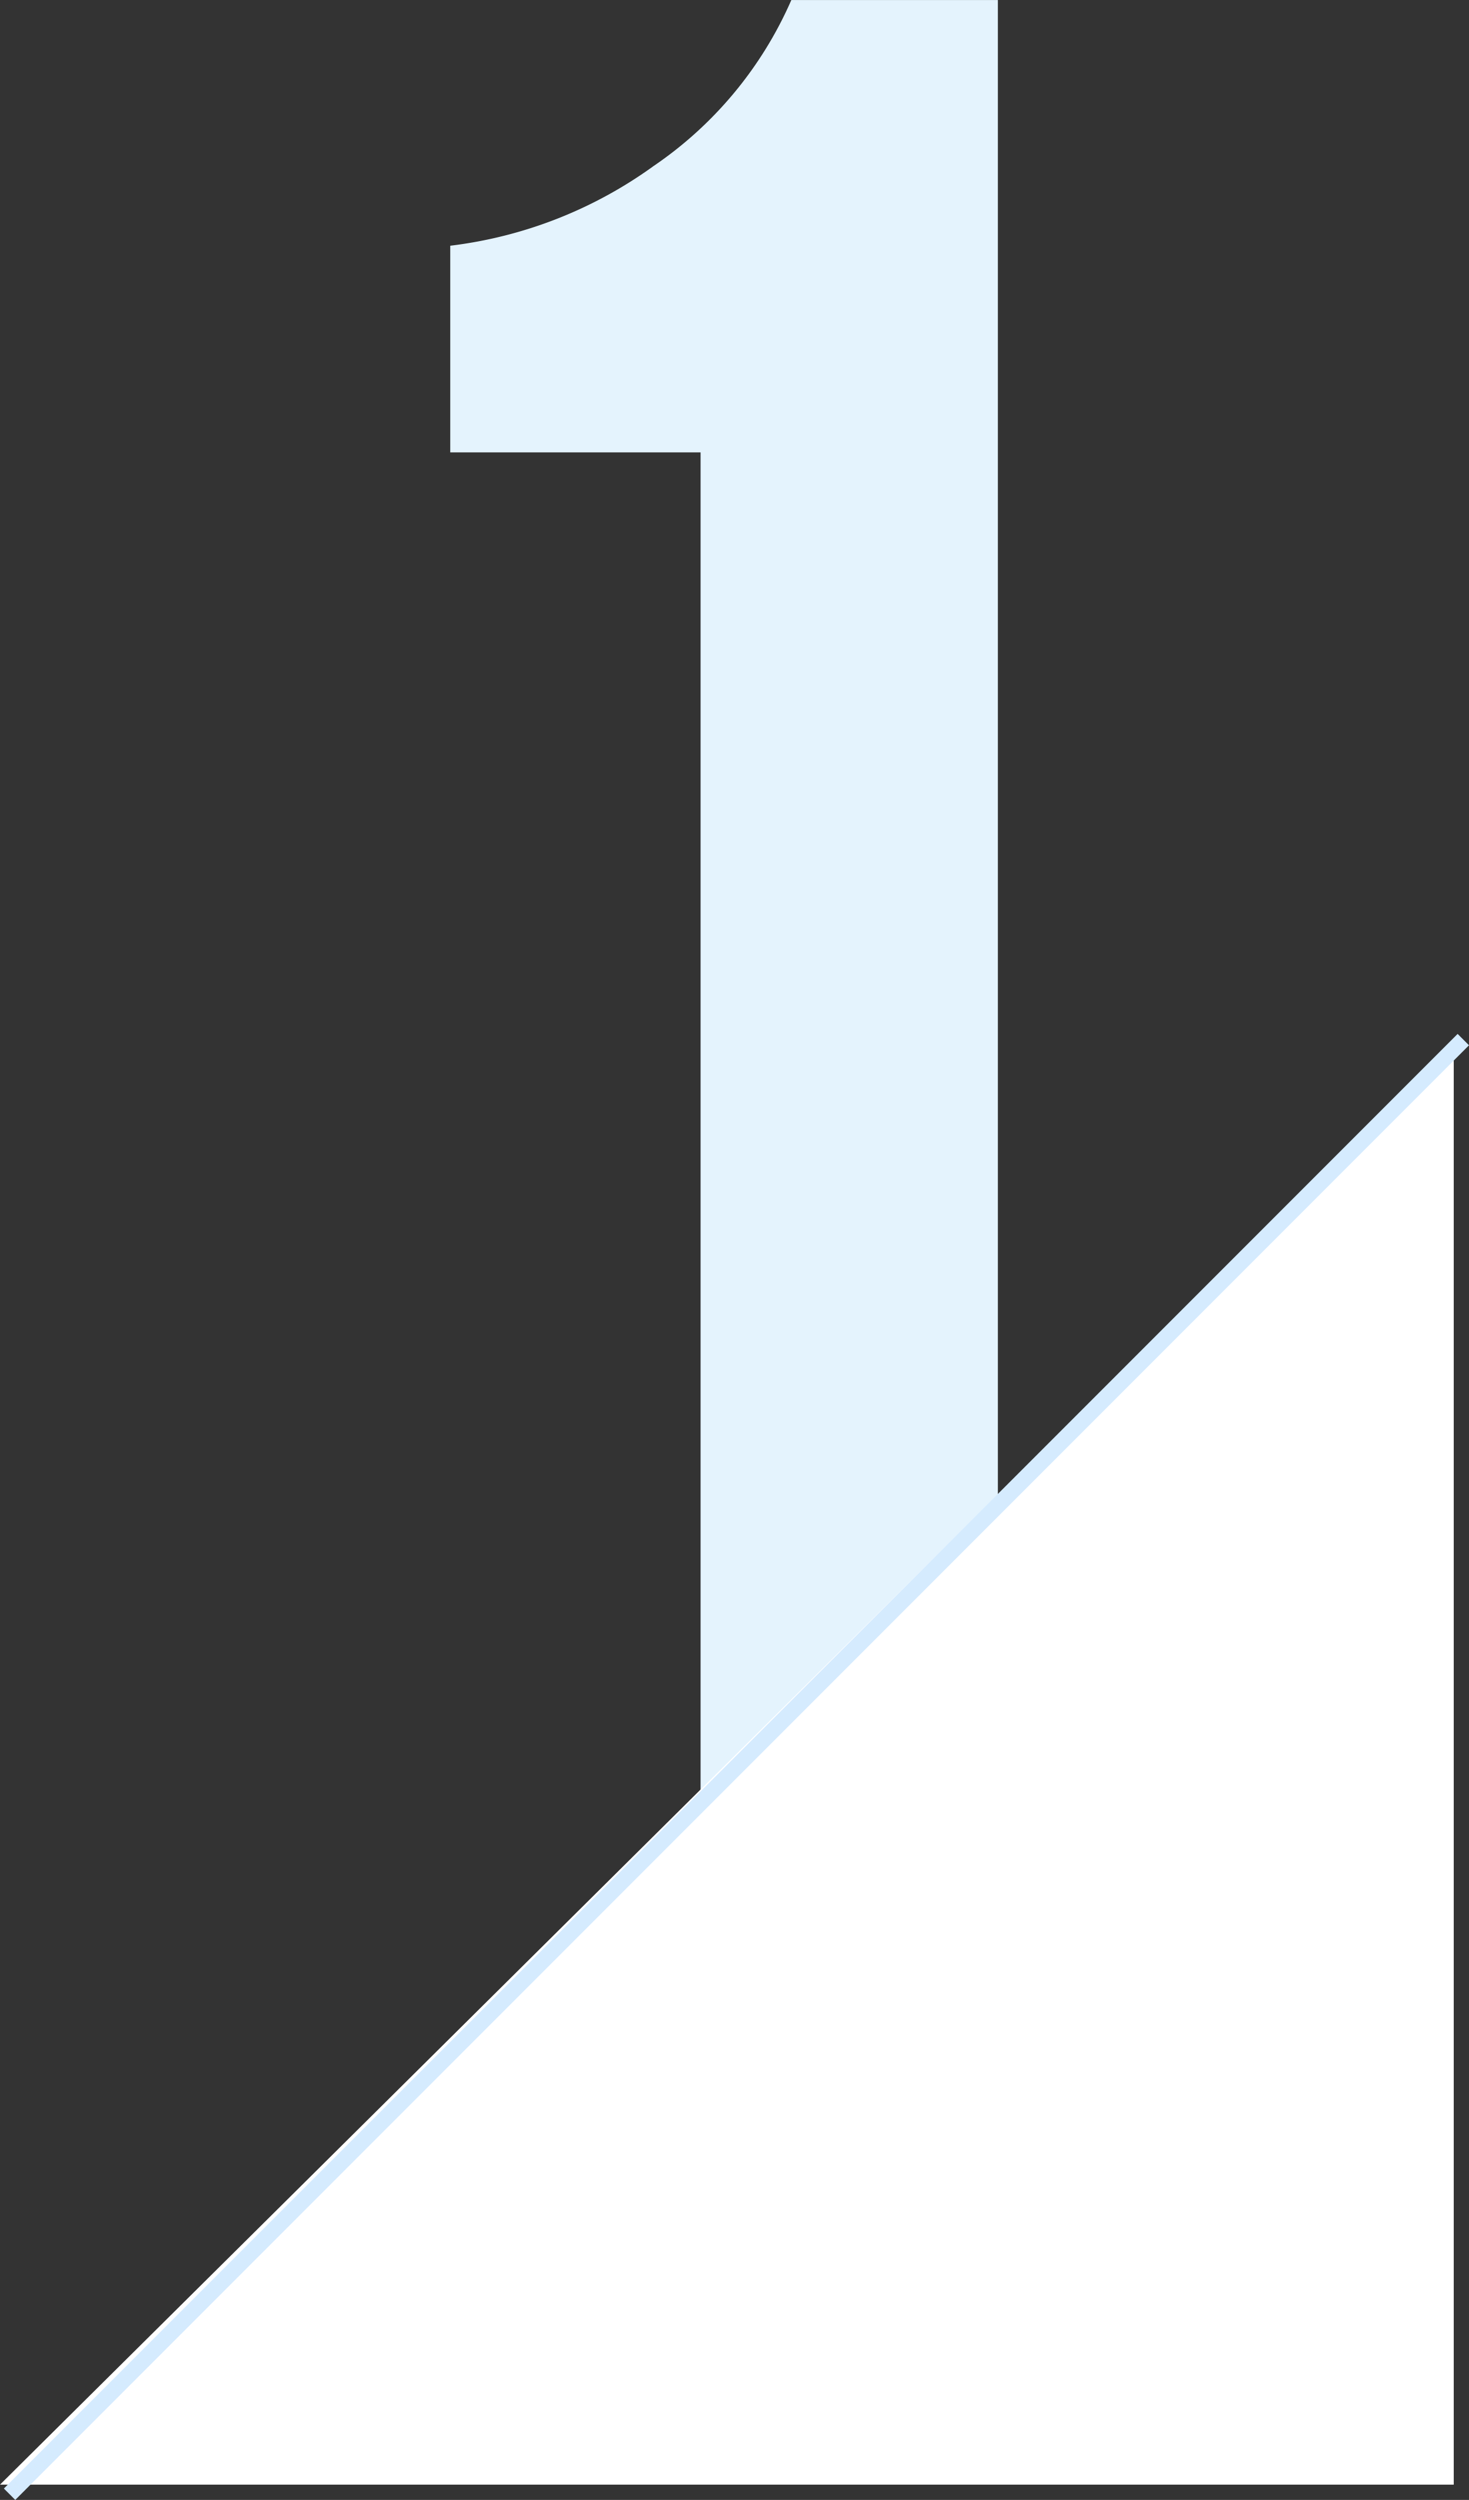
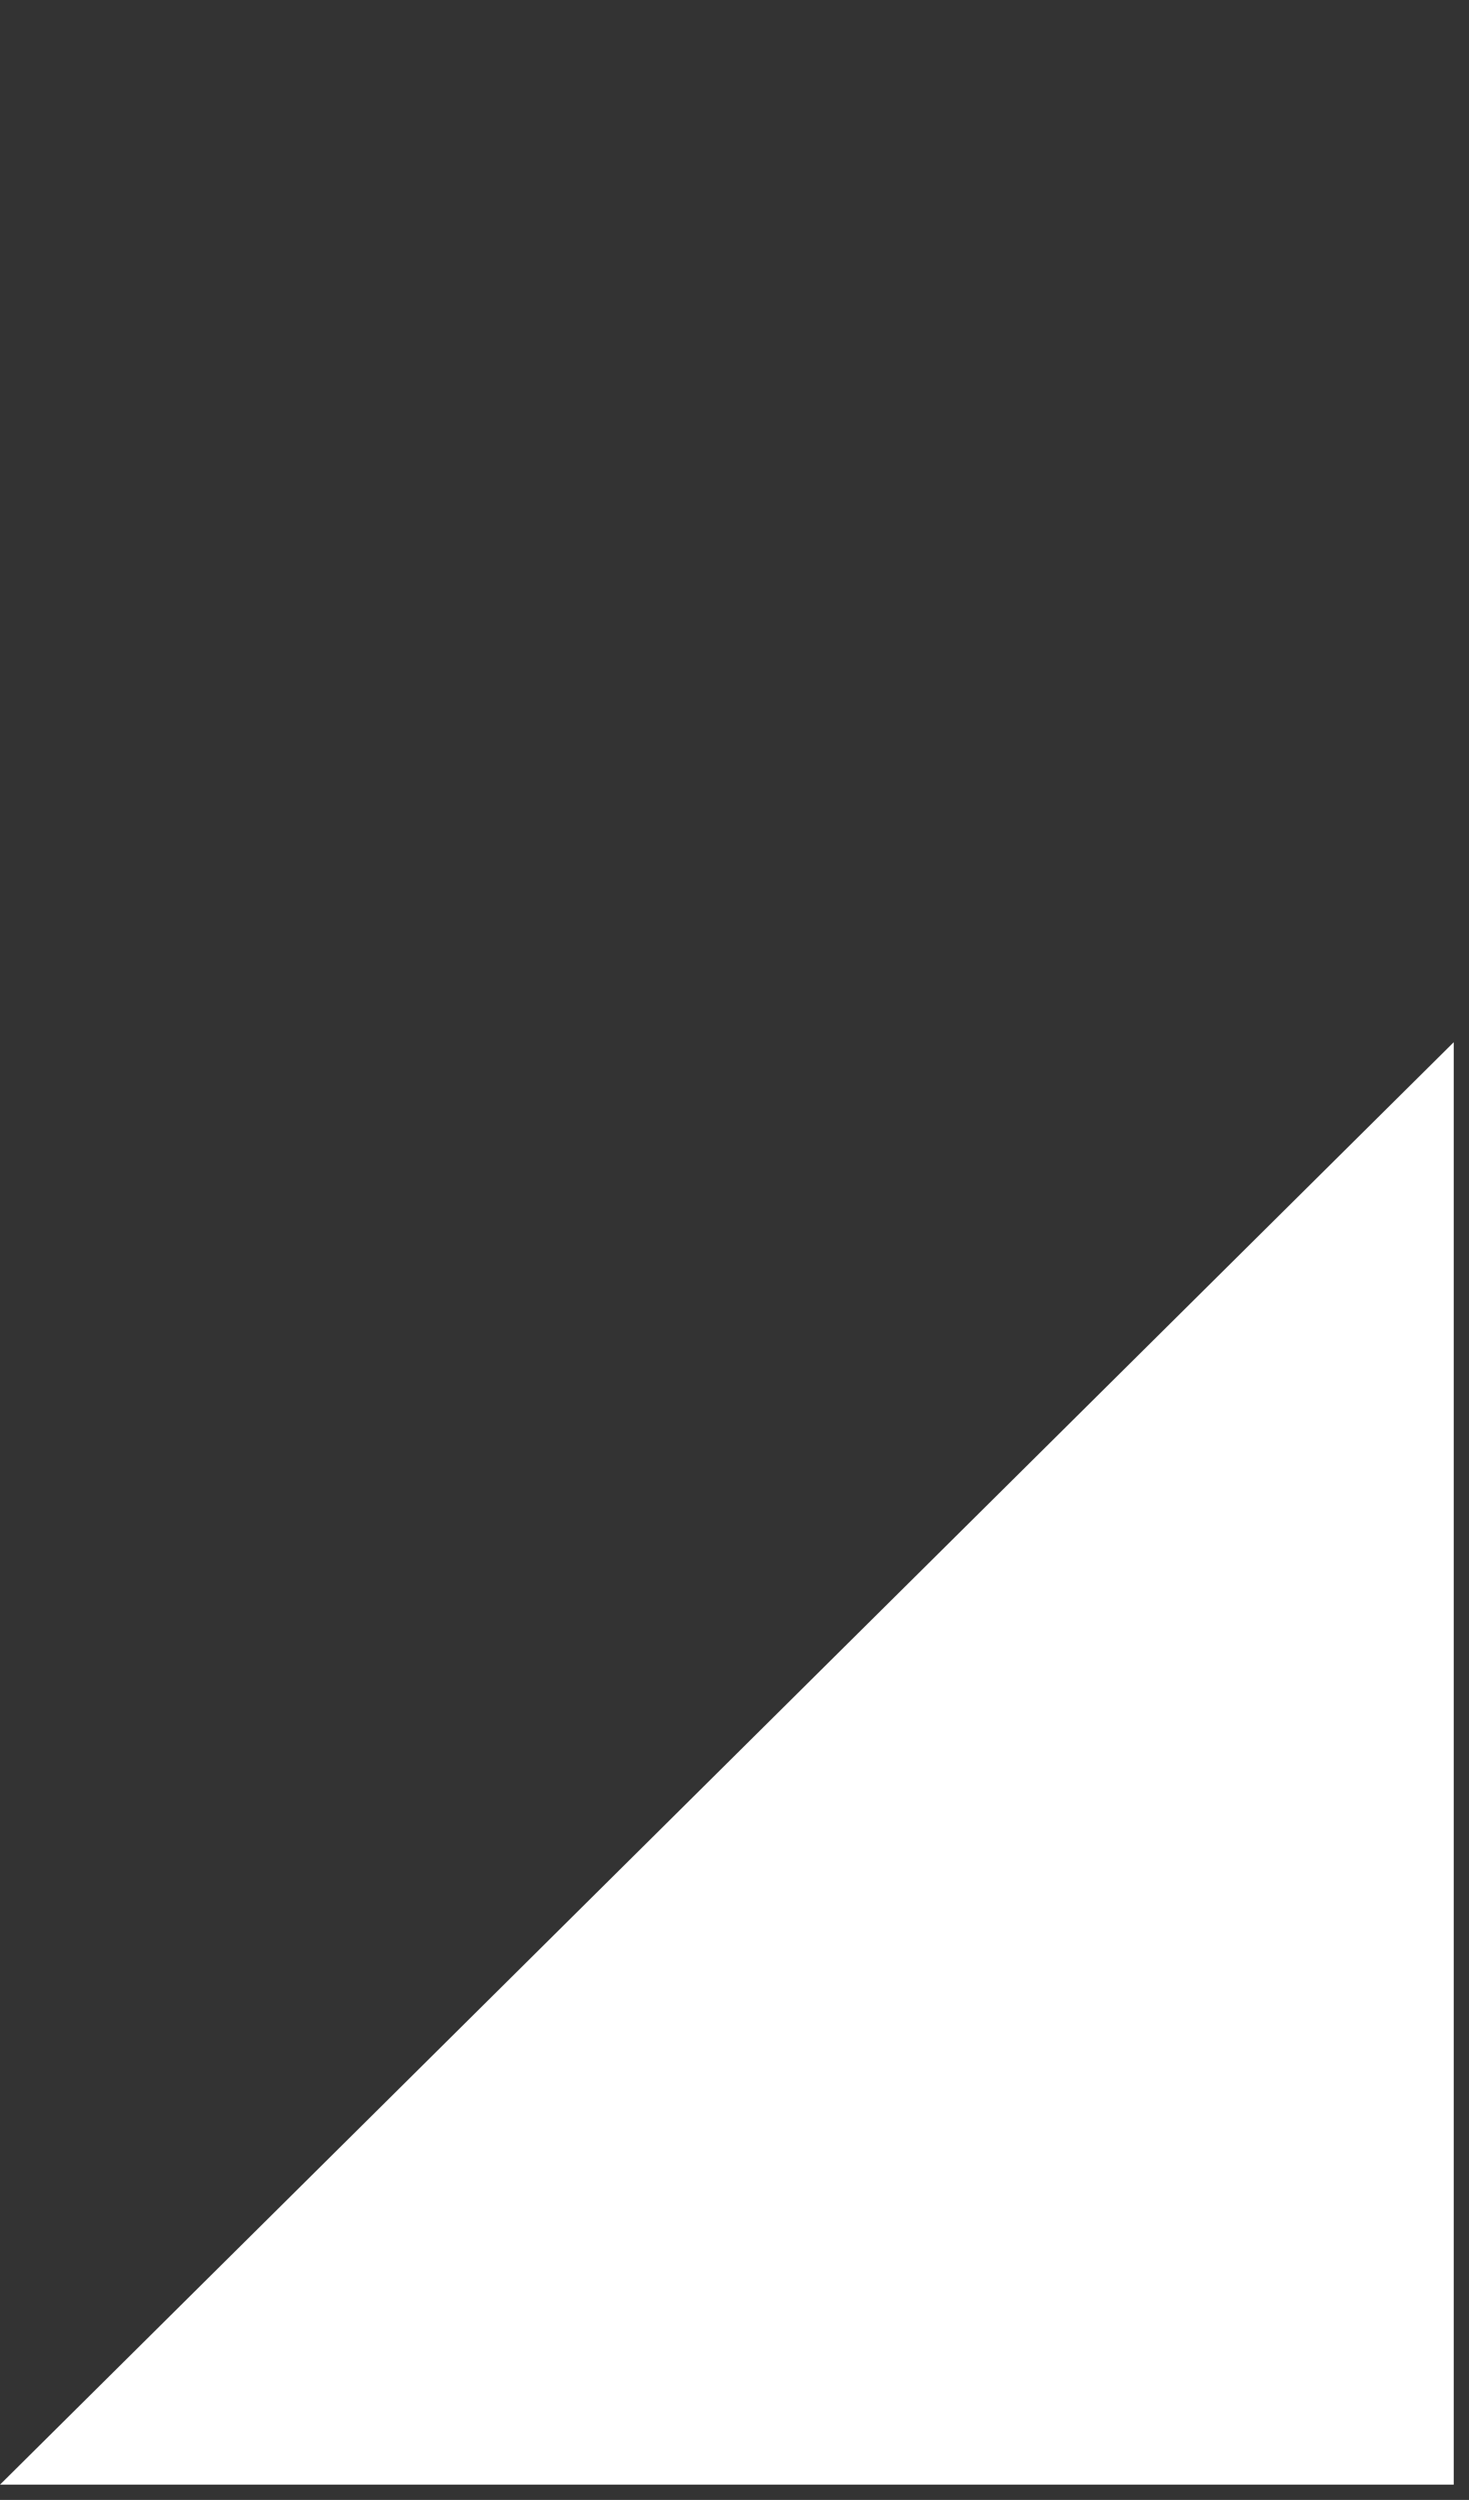
<svg xmlns="http://www.w3.org/2000/svg" width="91.354" height="155.369" viewBox="0 0 91.354 155.369">
  <rect x="0" y="0" width="91.354" height="155.369" fill="#333333" stroke="none" />
  <g id="no01" transform="translate(-991 -2207.5)">
    <g id="グループ_10517" data-name="グループ 10517" transform="translate(-20 10)">
-       <path id="パス_114798" data-name="パス 114798" d="M21.893 0v-93.9H6.325v-12.844a27.144 27.144 0 0012.649-4.956 24.178 24.178 0 008.563-10.314H40.38V0z" transform="translate(1032.675 2319.516)" fill="#e4f3fd" />
-     </g>
+       </g>
    <g id="グループ_21349" data-name="グループ 21349" transform="translate(0 -14.405)">
      <path id="パス_118146" data-name="パス 118146" d="M90.405 0v89.648H0z" transform="translate(991 2286.678)" fill="#fff" />
      <g id="グループ_10518" data-name="グループ 10518" transform="translate(991.595 2286.516)">
-         <line id="線_955" data-name="線 955" x1="90.405" y2="90.405" fill="none" stroke="#d5ebfe" stroke-width="1" />
-       </g>
+         </g>
    </g>
  </g>
</svg>